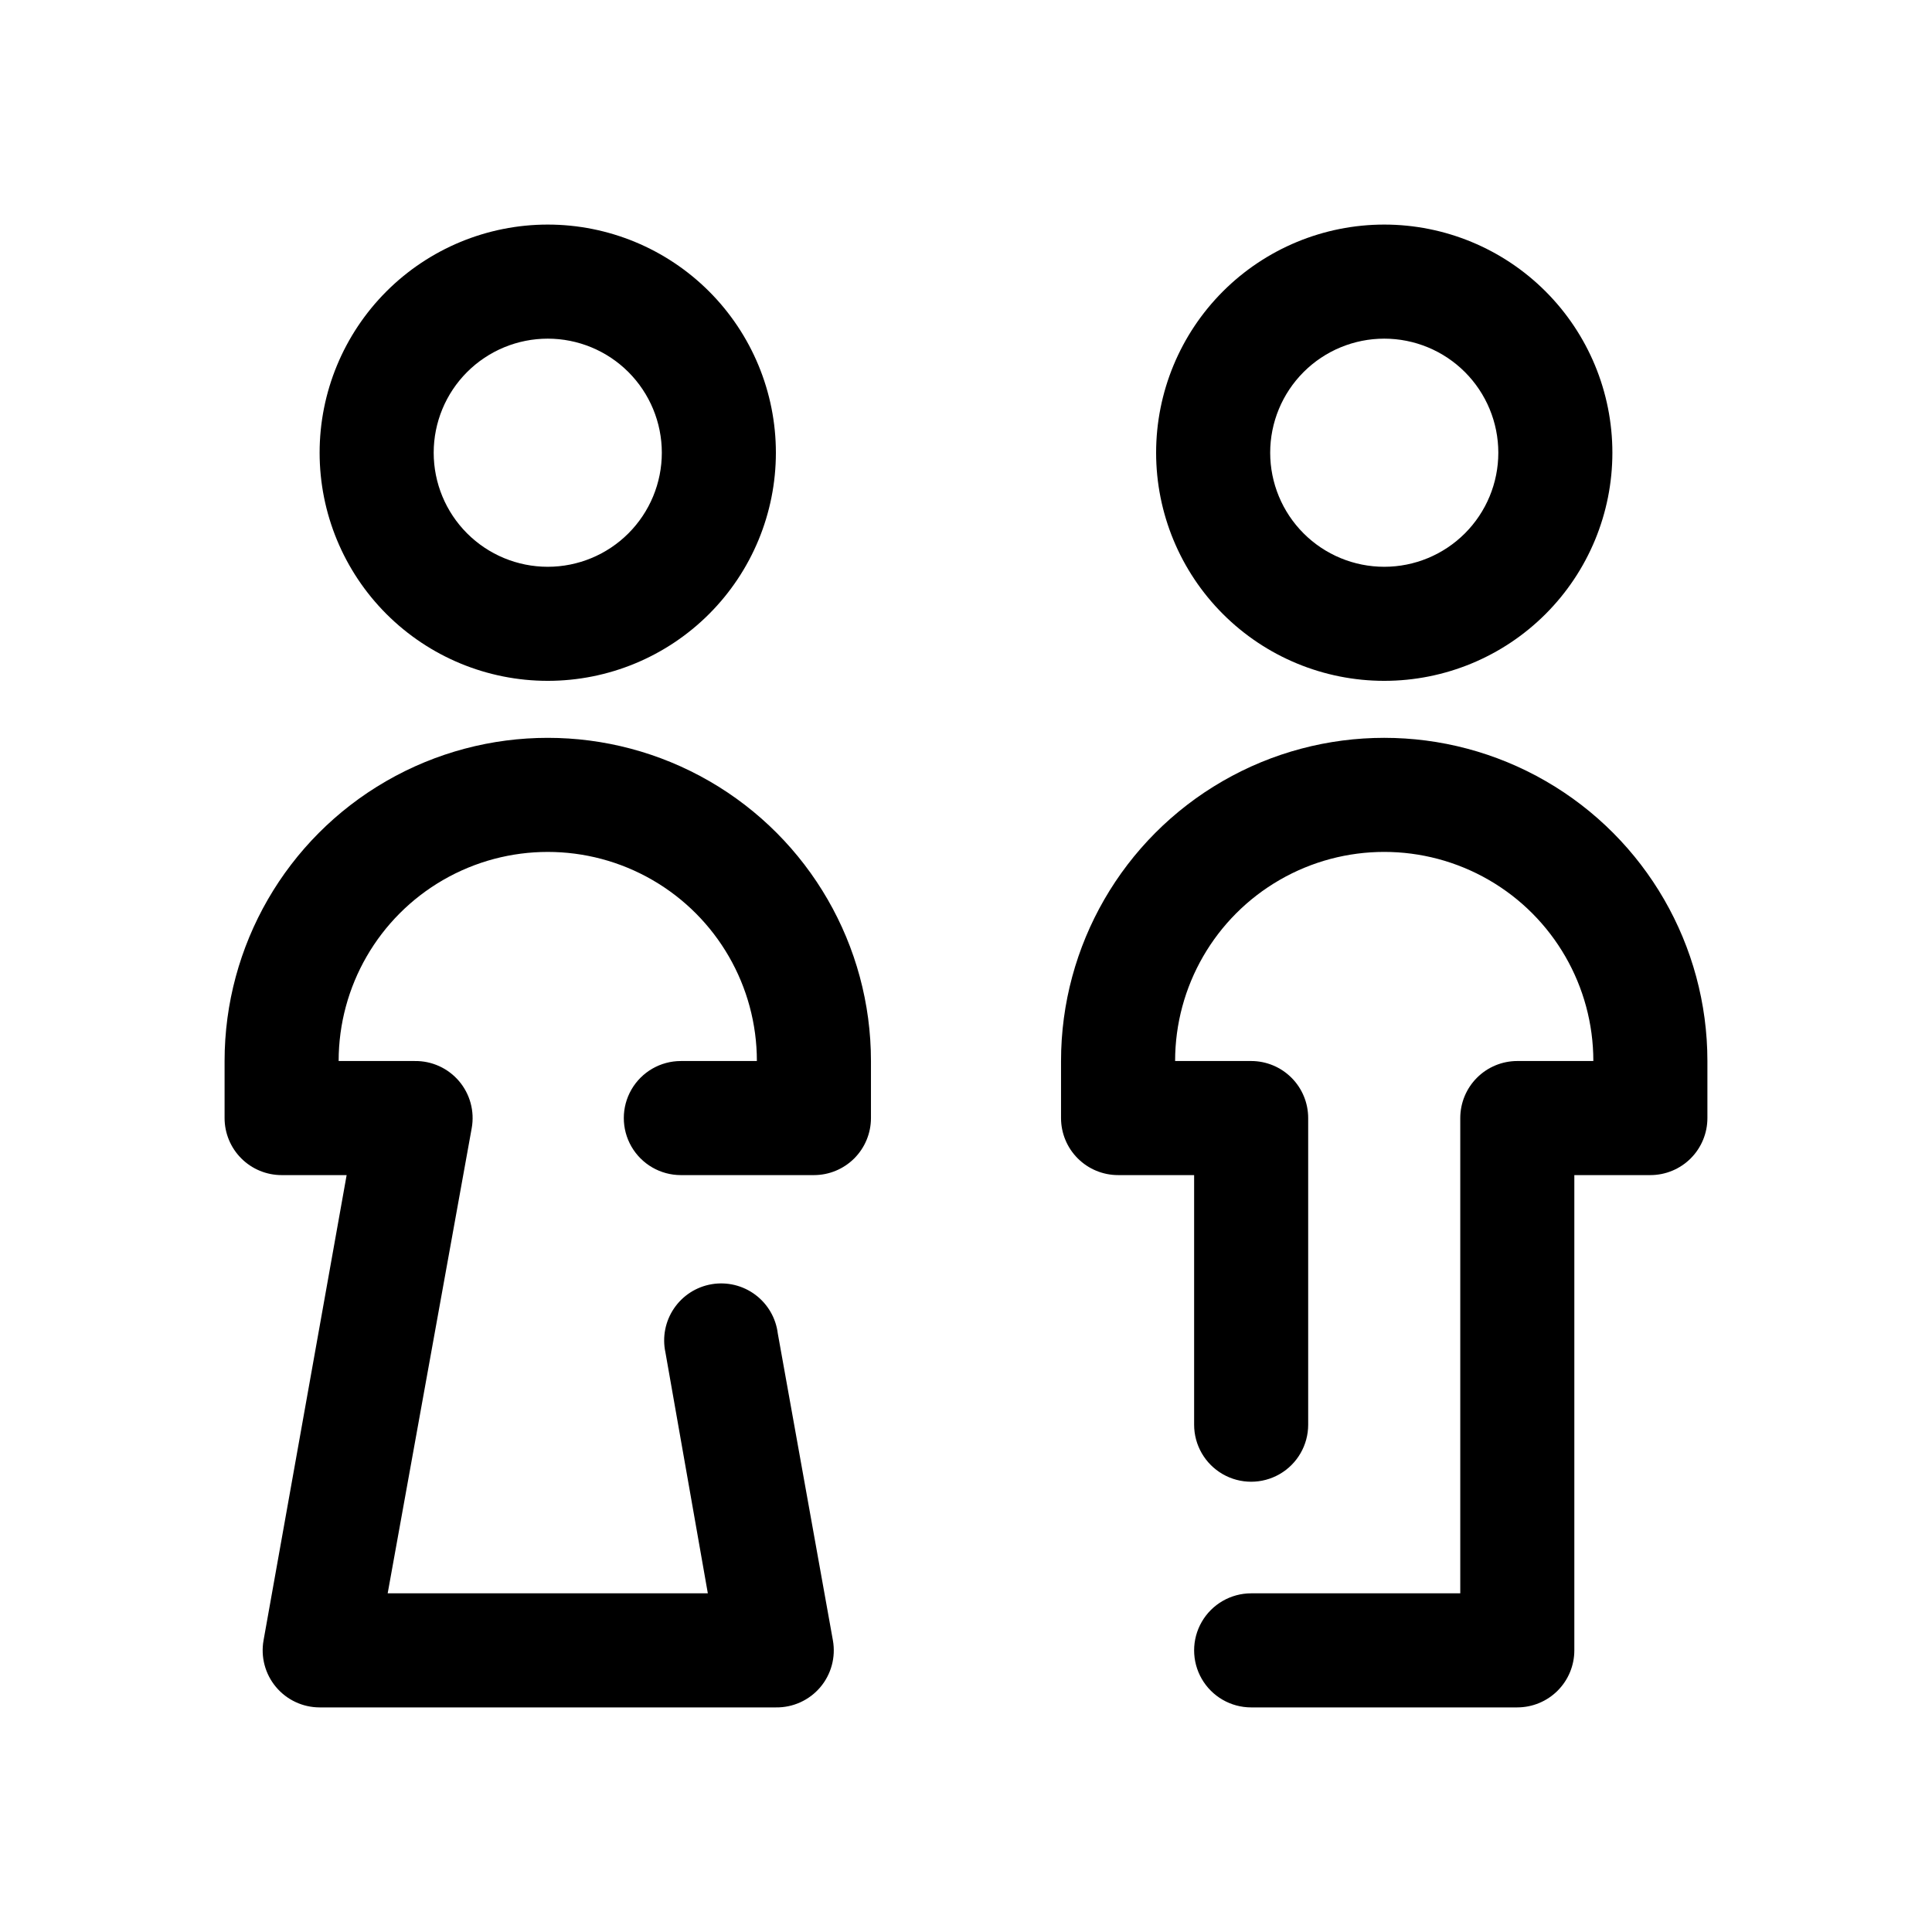
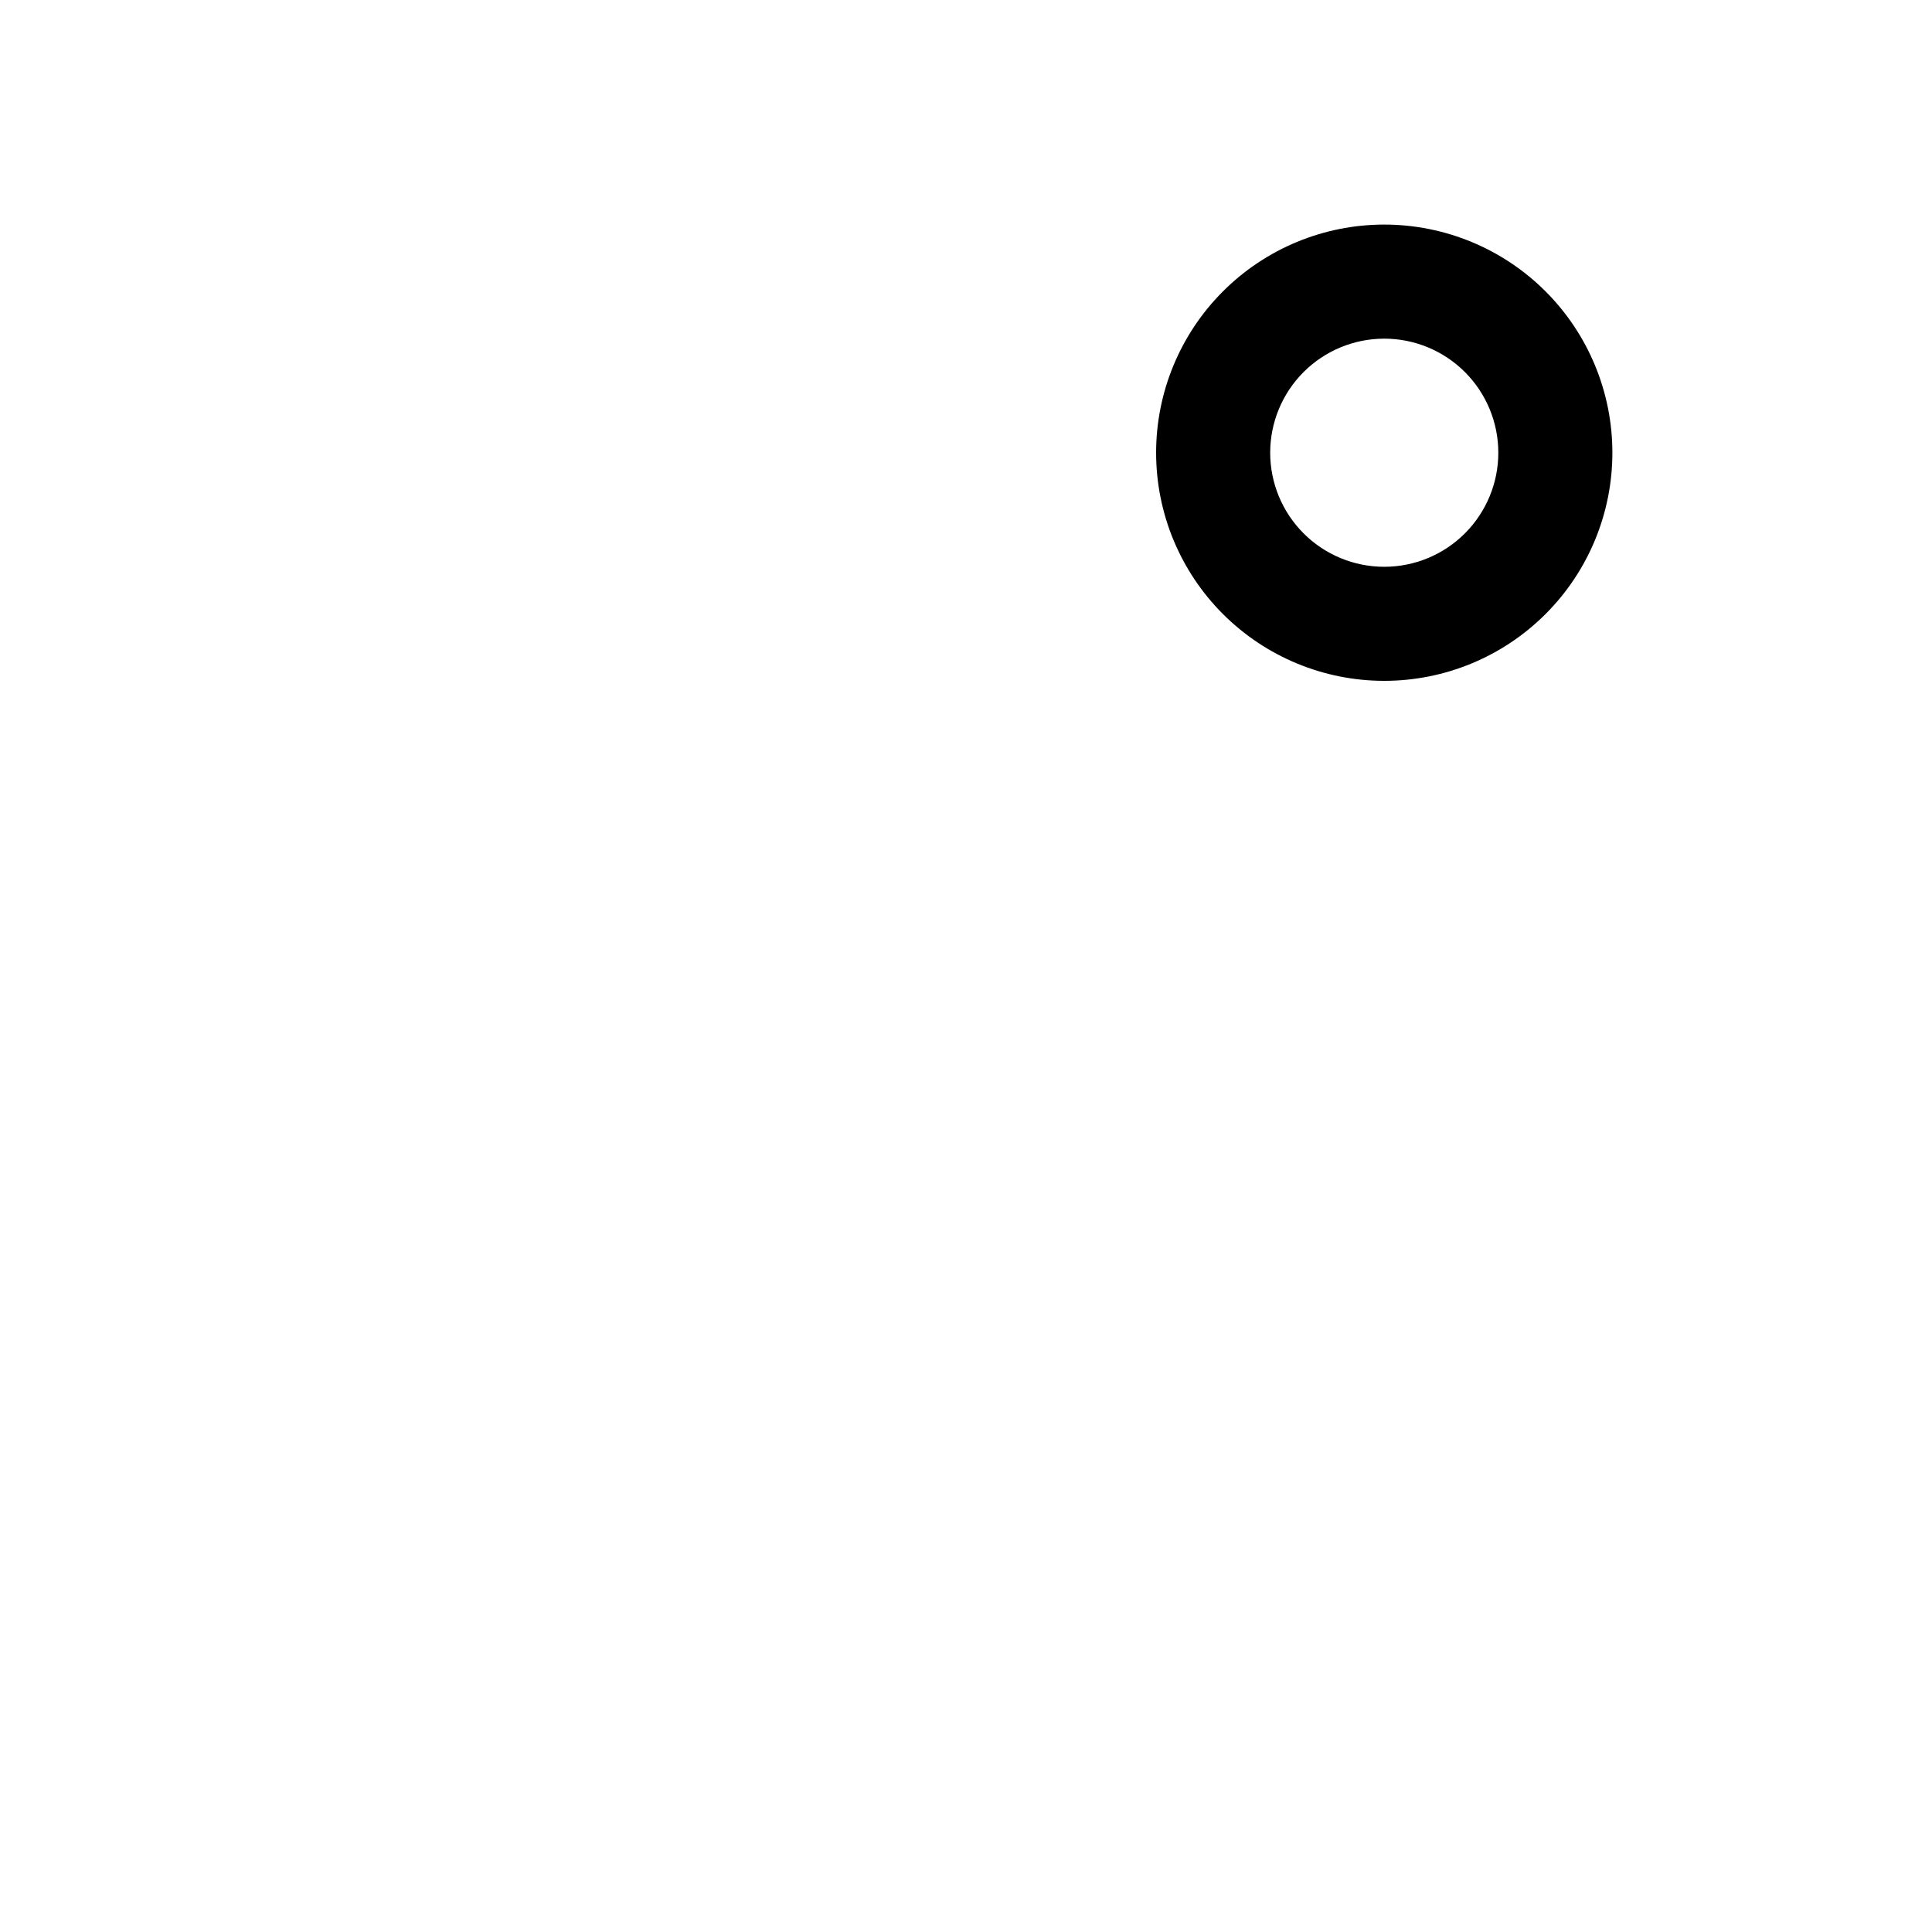
<svg xmlns="http://www.w3.org/2000/svg" fill="#000000" width="800px" height="800px" version="1.1" viewBox="144 144 512 512">
  <g>
-     <path d="m289.16 324.43c-16.035 0-31.41-6.367-42.75-17.707-11.336-11.336-17.707-26.715-17.707-42.75 0-16.031 6.371-31.41 17.707-42.75 11.34-11.336 26.715-17.707 42.75-17.707s31.41 6.371 42.75 17.707c11.336 11.34 17.707 26.719 17.707 42.75 0 16.035-6.371 31.414-17.707 42.75-11.34 11.34-26.715 17.707-42.75 17.707zm0-90.688v0.004c-8.016 0-15.707 3.184-21.375 8.852-5.668 5.672-8.852 13.359-8.852 21.375 0 8.02 3.184 15.707 8.852 21.375 5.668 5.672 13.359 8.855 21.375 8.855s15.707-3.184 21.375-8.855c5.668-5.668 8.855-13.355 8.855-21.375 0-8.016-3.188-15.703-8.855-21.375-5.668-5.668-13.359-8.852-21.375-8.852z" />
-     <path d="m349.62 596.48h-120.91c-4.473-0.004-8.715-1.988-11.582-5.422-2.871-3.434-4.07-7.961-3.281-12.363l22.016-123.28h-17.227c-4.012 0-7.856-1.594-10.688-4.426-2.836-2.836-4.43-6.68-4.43-10.688v-15.117c0-30.598 16.324-58.871 42.824-74.172s59.148-15.301 85.648 0 42.824 43.574 42.824 74.172v15.117c0 4.008-1.594 7.852-4.426 10.688-2.836 2.832-6.68 4.426-10.688 4.426h-35.27c-5.398 0-10.387-2.883-13.09-7.559-2.699-4.676-2.699-10.438 0-15.113 2.703-4.676 7.691-7.559 13.09-7.559h20.152c0-19.797-10.562-38.094-27.707-47.992-17.148-9.898-38.273-9.898-55.422 0-17.145 9.898-27.707 28.195-27.707 47.992h20.152c4.516-0.07 8.828 1.883 11.754 5.324 2.926 3.445 4.16 8.016 3.359 12.461l-22.27 123.28h84.844l-11.234-63.832c-0.871-4.031-0.055-8.246 2.262-11.66 2.312-3.418 5.922-5.738 9.988-6.426 4.07-0.688 8.242 0.316 11.551 2.781 3.309 2.465 5.469 6.172 5.973 10.27l14.609 81.363c0.781 4.438-0.457 8.996-3.379 12.426-2.926 3.43-7.227 5.375-11.734 5.309z" />
    <path d="m510.84 324.43c-16.035 0-31.41-6.367-42.75-17.707-11.336-11.336-17.707-26.715-17.707-42.75 0-16.031 6.371-31.41 17.707-42.75 11.34-11.336 26.715-17.707 42.75-17.707 16.035 0 31.414 6.371 42.75 17.707 11.34 11.34 17.707 26.719 17.707 42.75 0 16.035-6.367 31.414-17.707 42.75-11.336 11.34-26.715 17.707-42.75 17.707zm0-90.688v0.004c-8.016 0-15.707 3.184-21.375 8.852-5.668 5.672-8.852 13.359-8.852 21.375 0 8.02 3.184 15.707 8.852 21.375 5.668 5.672 13.359 8.855 21.375 8.855 8.02 0 15.707-3.184 21.375-8.855 5.668-5.668 8.855-13.355 8.855-21.375 0-8.016-3.188-15.703-8.855-21.375-5.668-5.668-13.355-8.852-21.375-8.852z" />
-     <path d="m546.1 596.48h-70.531c-5.398 0-10.391-2.883-13.09-7.559s-2.699-10.438 0-15.113 7.691-7.559 13.09-7.559h55.418v-125.95c0-4.012 1.594-7.856 4.426-10.688 2.836-2.836 6.68-4.43 10.688-4.43h20.152c0-19.797-10.562-38.094-27.707-47.992-17.148-9.898-38.273-9.898-55.418 0-17.148 9.898-27.711 28.195-27.711 47.992h20.152c4.008 0 7.852 1.594 10.688 4.43 2.836 2.832 4.426 6.676 4.426 10.688v81.262c0 5.402-2.879 10.391-7.555 13.09-4.68 2.699-10.441 2.699-15.117 0s-7.555-7.688-7.555-13.09v-66.148h-20.152c-4.012 0-7.856-1.594-10.688-4.426-2.836-2.836-4.43-6.68-4.43-10.688v-15.117c0-30.598 16.324-58.871 42.824-74.172s59.148-15.301 85.648 0 42.824 43.574 42.824 74.172v15.117c0 4.008-1.594 7.852-4.426 10.688-2.836 2.832-6.68 4.426-10.688 4.426h-20.152v125.95c0 4.008-1.594 7.852-4.43 10.688-2.832 2.832-6.676 4.426-10.688 4.426z" />
  </g>
</svg>